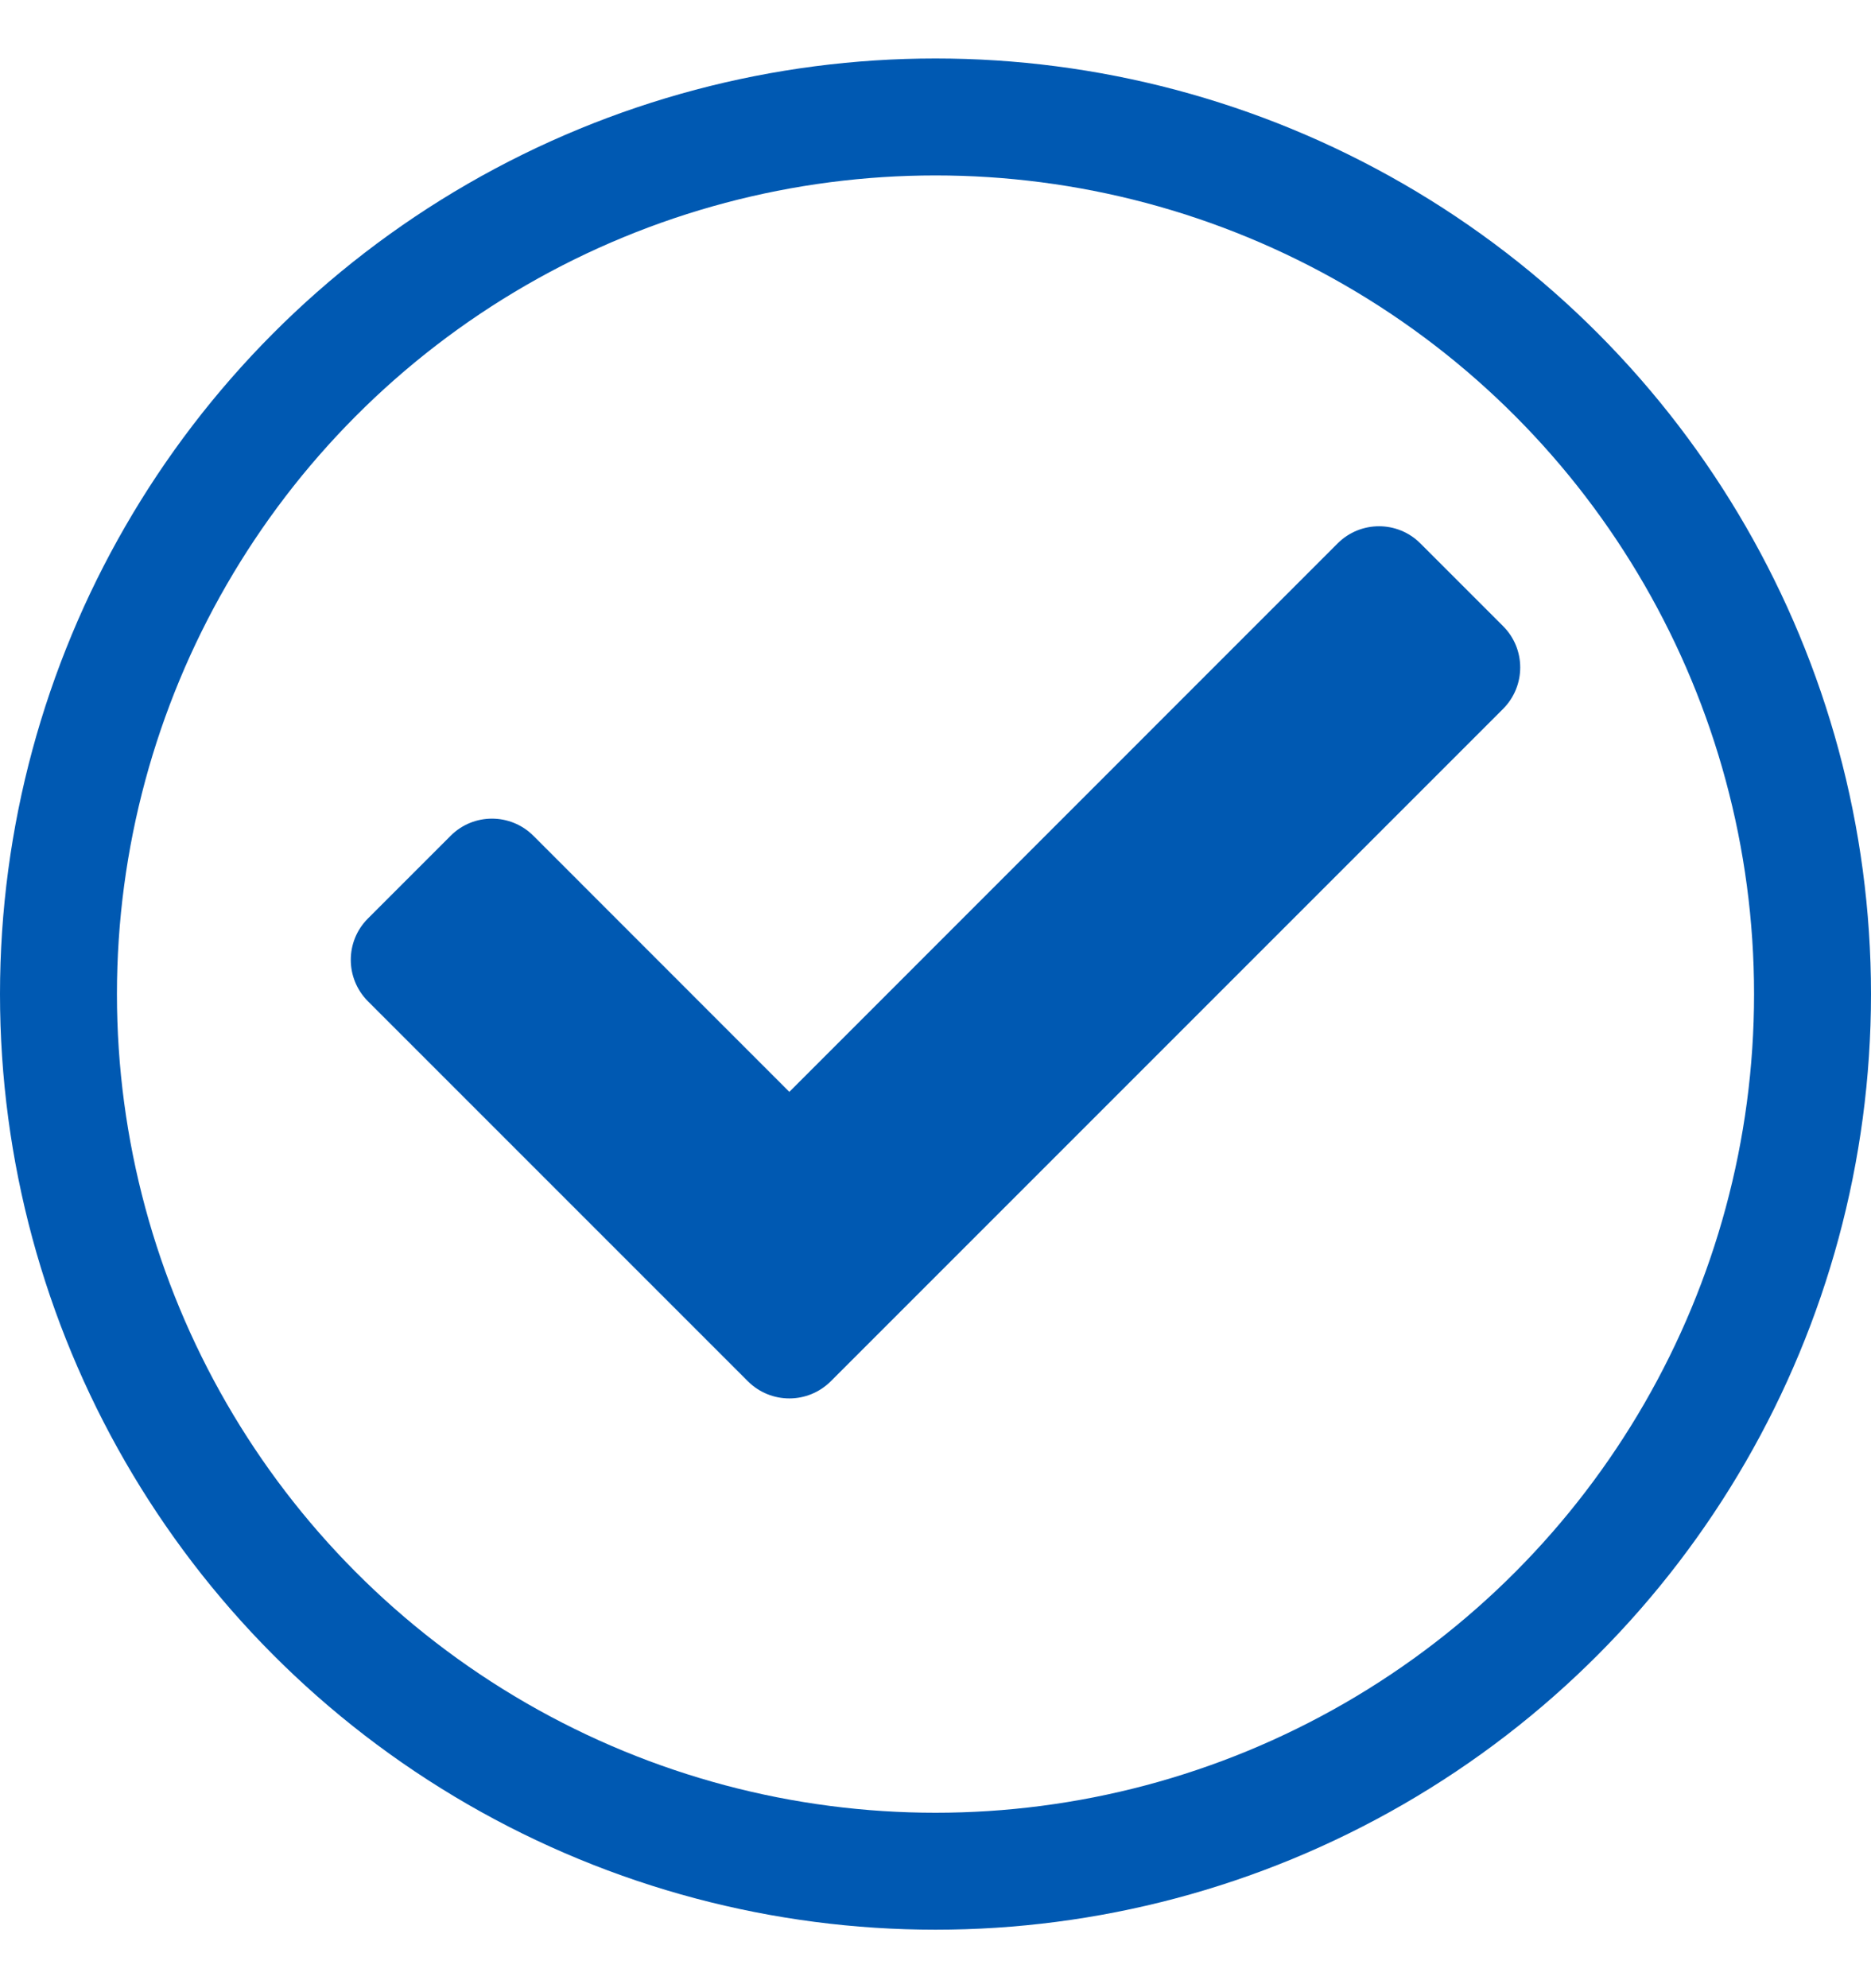
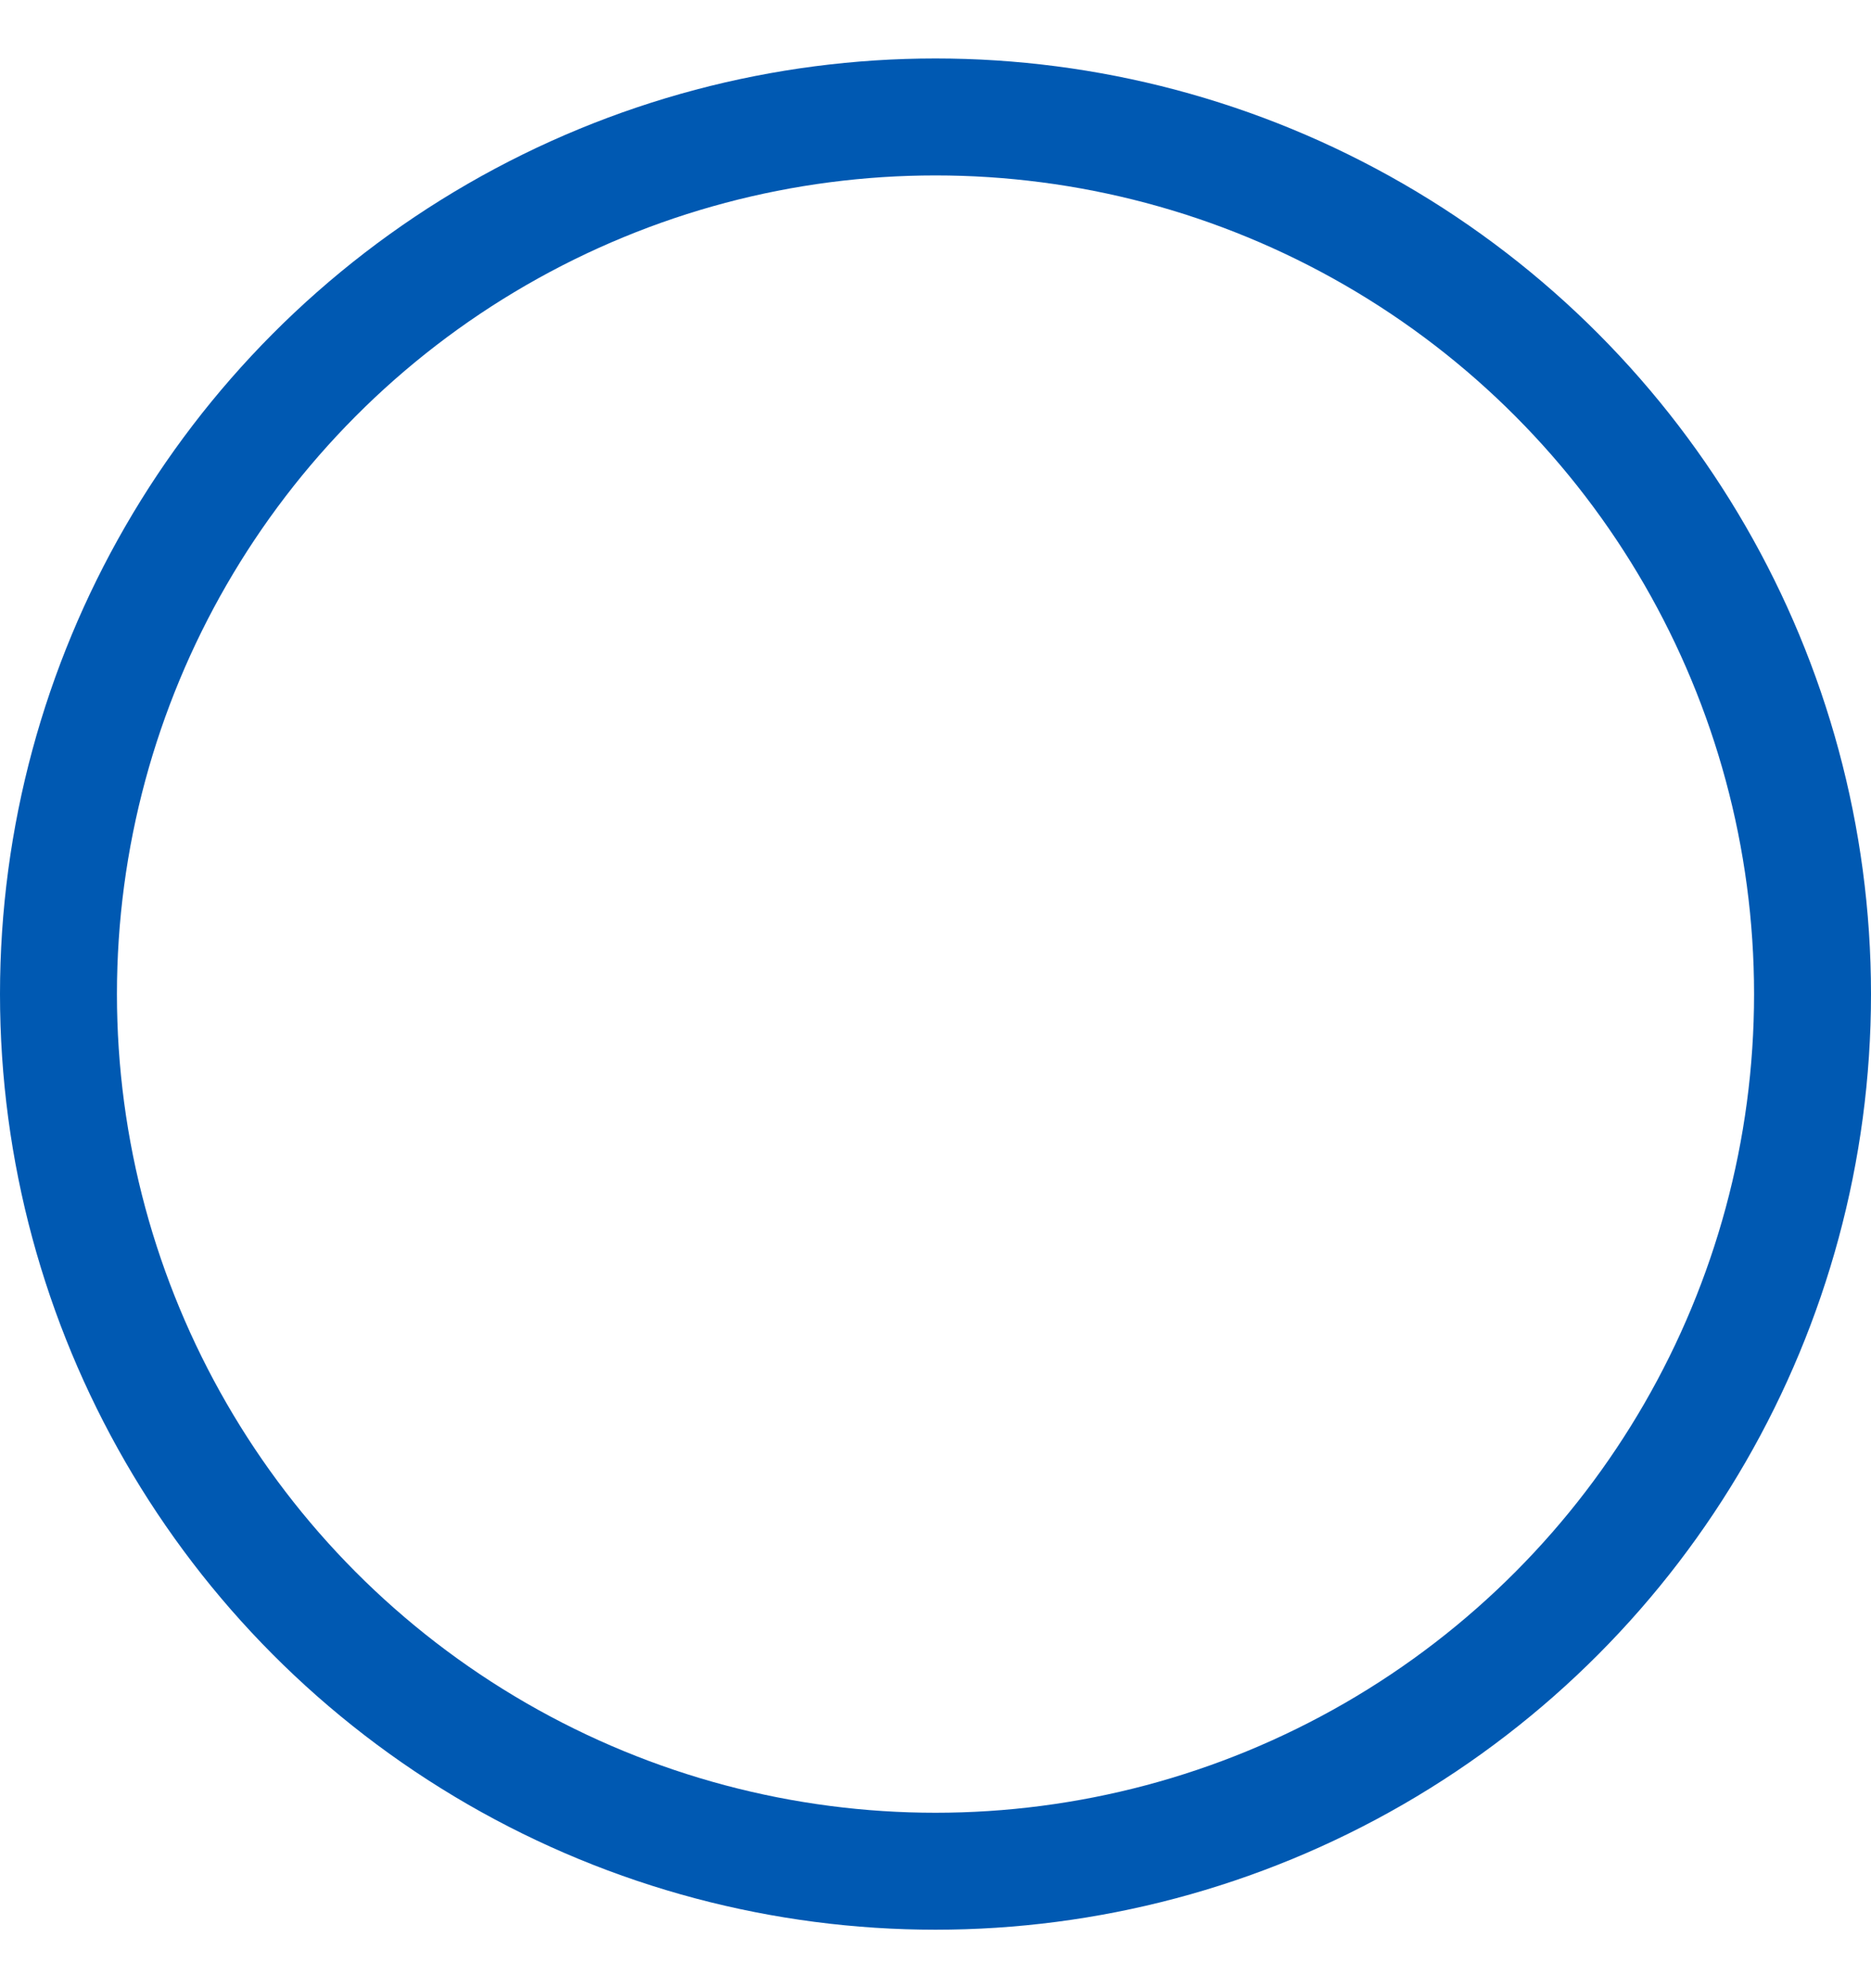
<svg xmlns="http://www.w3.org/2000/svg" width="16" height="17" viewBox="0 0 16 17" fill="none">
  <circle cx="8" cy="8.5" r="7.5" stroke="#0059B2" />
-   <path d="M6.396 11.811L3.146 8.561C2.951 8.365 2.951 8.049 3.146 7.854L3.854 7.146C4.049 6.951 4.365 6.951 4.561 7.146L6.75 9.336L11.439 4.646C11.635 4.451 11.951 4.451 12.146 4.646L12.854 5.354C13.049 5.549 13.049 5.865 12.854 6.061L7.104 11.811C6.908 12.006 6.592 12.006 6.396 11.811Z" fill="#0059B2" />
</svg>